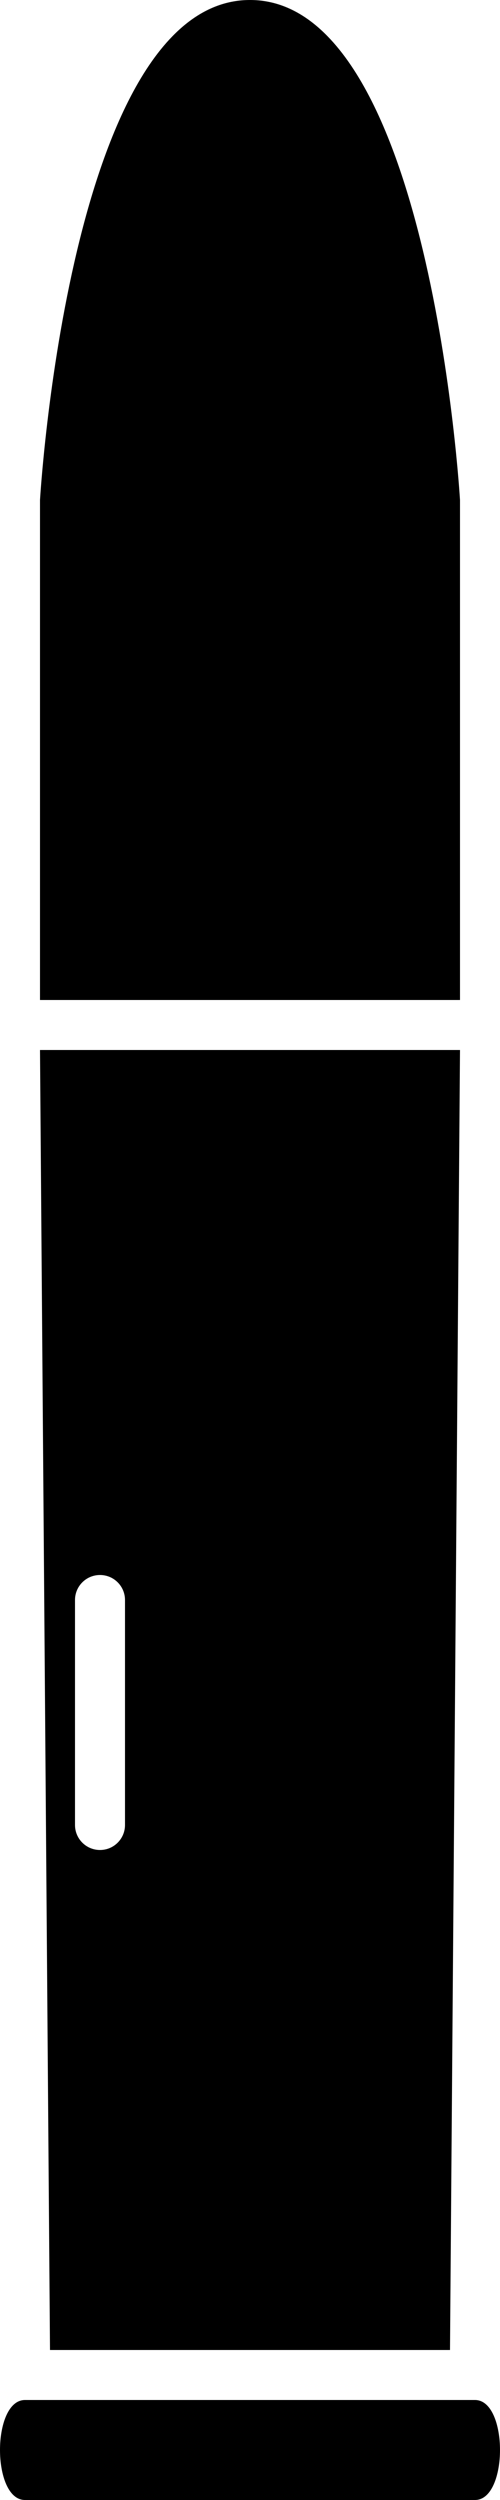
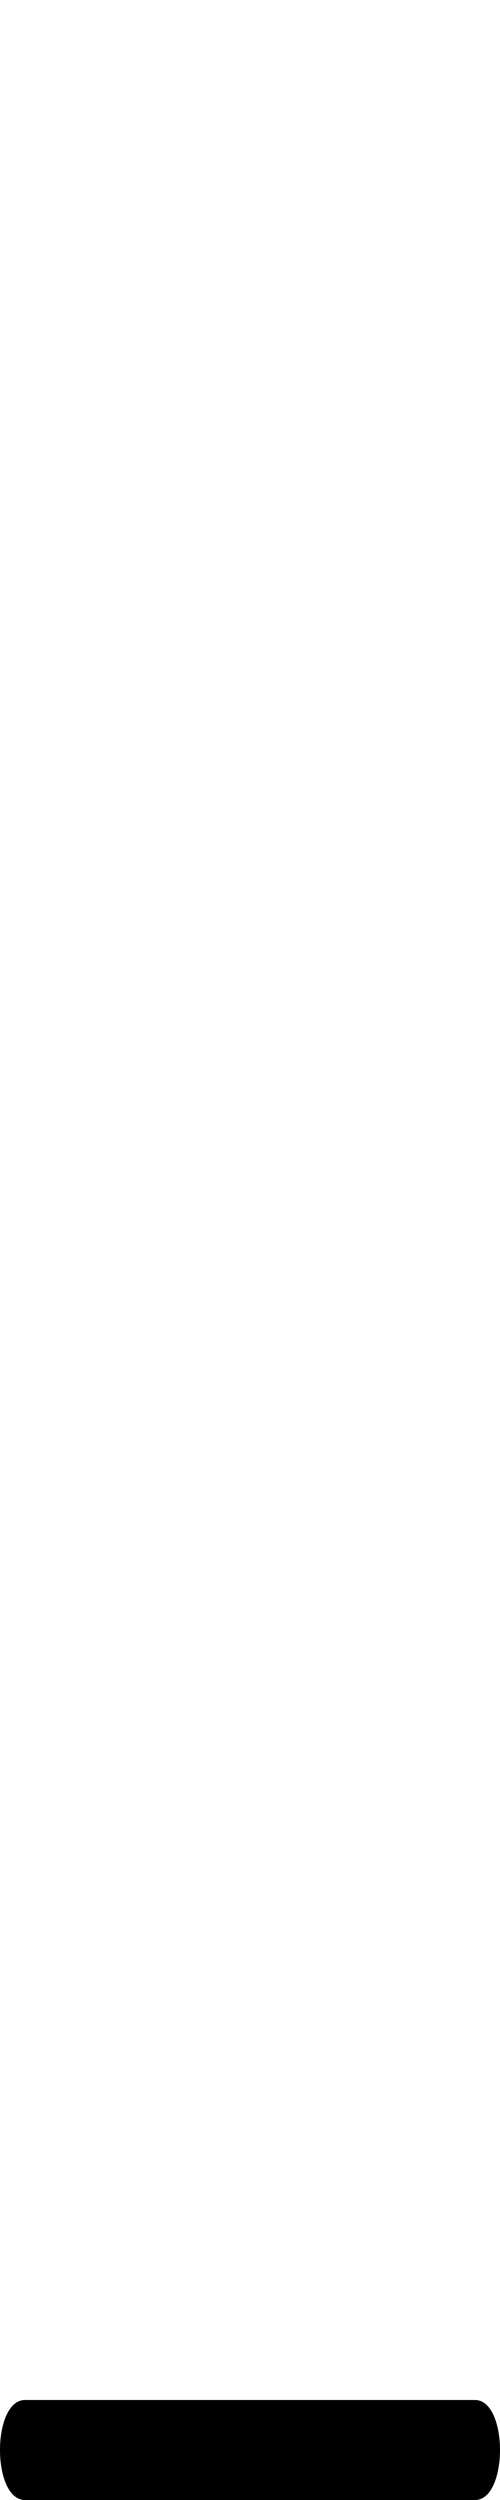
<svg xmlns="http://www.w3.org/2000/svg" xmlns:ns1="http://sodipodi.sourceforge.net/DTD/sodipodi-0.dtd" xmlns:ns2="http://www.inkscape.org/namespaces/inkscape" version="1.1" id="svg1" width="50" height="250" viewBox="0 0 50 250" ns1:docname="kk.svg" ns2:version="1.3 (1:1.3+202307231459+0e150ed6c4)">
  <defs id="defs1" />
  <ns1:namedview id="namedview1" pagecolor="#505050" bordercolor="#ffffff" borderopacity="1" ns2:showpageshadow="0" ns2:pageopacity="0" ns2:pagecheckerboard="1" ns2:deskcolor="#505050" ns2:zoom="2.8320311" ns2:cx="-40.253795" ns2:cy="116.17104" ns2:window-width="1920" ns2:window-height="1055" ns2:window-x="1920" ns2:window-y="0" ns2:window-maximized="1" ns2:current-layer="g1" />
  <g ns2:groupmode="layer" ns2:label="Image" id="g1" transform="translate(-220.48,-22.081)">
-     <path id="path14" style="fill:#000000" d="m 224.48,122.081 h 42 V 72.081 c 0,0 -2.923,-50 -21,-50 -18.077,0 -21,50 -21,50 z" ns1:nodetypes="cccacc" />
-     <path id="path2" style="fill:#000000" d="m 224.48,127.081 1,130 h 40 l 1,-130 z m 6,52.5 c 1.381,0 2.5,1.119 2.5,2.5 v 22.5 c 0,1.381 -1.119,2.5 -2.5,2.5 -1.381,0 -2.5,-1.119 -2.5,-2.5 v -22.5 c 0,-1.381 1.119,-2.5 2.5,-2.5 z" ns1:nodetypes="cccccsssssss" />
    <path style="fill:#000000" d="m 222.98,262.081 h 45 c 3.333,0 3.333,10 0,10 h -45 c -3.333,0 -3.333,-10 0,-10 z" id="path1" ns1:nodetypes="sssss" />
  </g>
</svg>